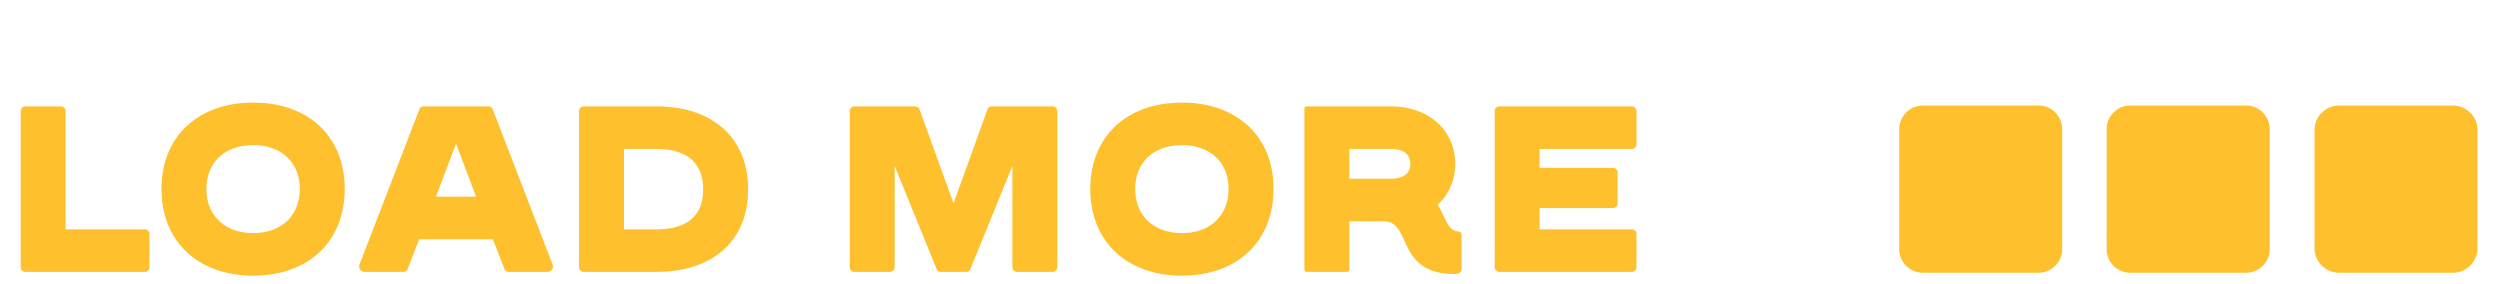
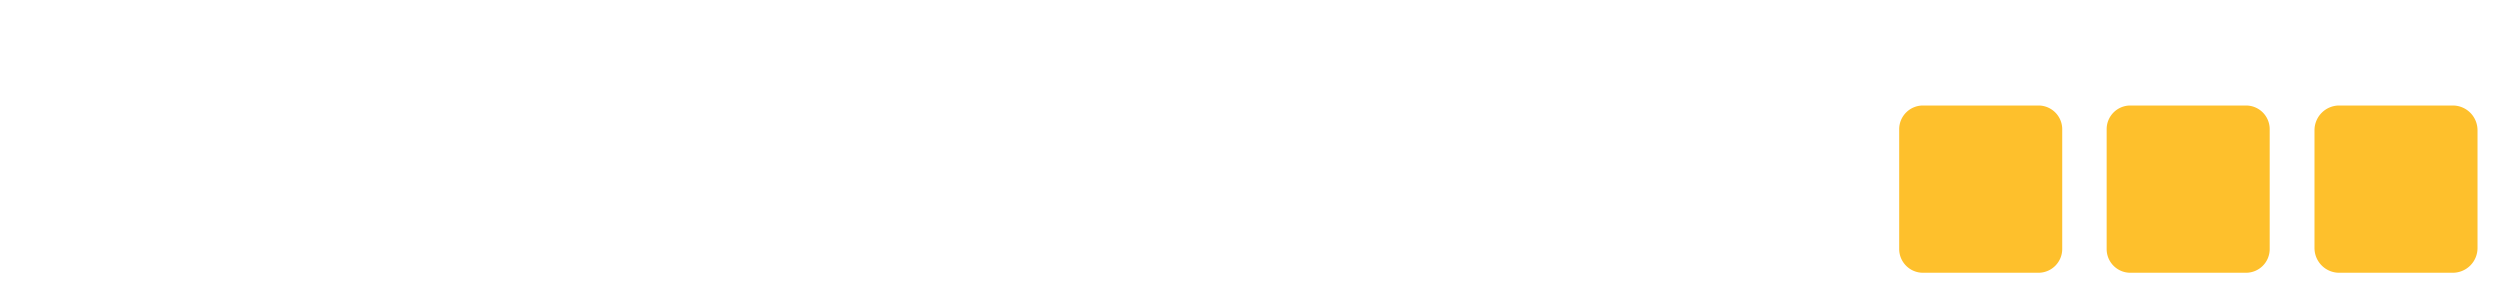
<svg xmlns="http://www.w3.org/2000/svg" clip-rule="evenodd" fill-rule="evenodd" stroke-linejoin="round" stroke-miterlimit="2" width="141" height="16" viewBox="0 0 210 24" xml:space="preserve">
  <path d="M173.714 10.936c0-1.11-.9-2.01-2.01-2.01h-9.774a2.01 2.01 0 0 0-2.009 2.01v10.129c0 1.108.9 2.01 2.01 2.01h9.773c1.11 0 2.01-.902 2.01-2.01v-10.13zM208.848 11.018a2.093 2.093 0 0 0-2.092-2.092h-9.61a2.093 2.093 0 0 0-2.09 2.092v9.965c0 1.154.936 2.092 2.09 2.092h9.61a2.093 2.093 0 0 0 2.092-2.092v-9.965zM191.266 10.927a2.002 2.002 0 0 0-2.001-2.001h-9.79a2.002 2.002 0 0 0-2.002 2.001v10.146c0 1.104.897 2.002 2.002 2.002h9.79a2.003 2.003 0 0 0 2.001-2.002V10.927z" fill="#fec02c" />
-   <path d="M1.4 23h10.1c.22 0 .4-.18.4-.4v-2.8c0-.22-.18-.4-.4-.4H4.8v-10c0-.22-.18-.4-.4-.4h-3c-.22 0-.4.18-.4.4v13.2c0 .22.18.4.4.4zm19.273.32c4.68 0 7.74-2.9 7.74-7.34 0-4.42-3.06-7.3-7.74-7.3s-7.76 2.88-7.76 7.3c0 4.44 3.08 7.34 7.76 7.34zm0-3.6c-2.4 0-3.96-1.48-3.96-3.74 0-2.24 1.56-3.7 3.96-3.7 2.38 0 3.94 1.46 3.94 3.7 0 2.26-1.56 3.74-3.94 3.74zM30.111 23h3.26c.14 0 .3-.08.36-.24l.98-2.52h6.24l.98 2.52c.06.16.22.24.36.24h3.26c.34 0 .56-.3.44-.64l-5.06-13.12a.384.384 0 0 0-.36-.24h-5.48c-.14 0-.3.08-.36.24l-5.06 13.12c-.12.32.1.64.44.64zm6.02-6.36 1.7-4.48 1.7 4.48h-3.4zM48.638 23h6.26c4.62-.04 7.64-2.58 7.64-6.98 0-4.38-3.02-6.98-7.64-7.02h-6.26c-.22 0-.4.18-.4.4v13.2c0 .22.18.4.4.4zm3.4-3.6v-6.8h2.76c2.38 0 3.94 1.04 3.94 3.42 0 2.4-1.56 3.38-3.94 3.38h-2.76zM71.537 23h3c.22 0 .4-.18.4-.4v-8.56l3.56 8.74c.04.12.2.22.34.22h2.16c.14 0 .3-.1.34-.22l3.56-8.74v8.56c0 .22.18.4.4.4h3c.22 0 .4-.18.4-.4V9.4c0-.22-.18-.4-.4-.4h-5.14c-.14 0-.3.08-.36.24l-2.88 7.96-2.88-7.96a.384.384 0 0 0-.36-.24h-5.14c-.22 0-.4.18-.4.4v13.2c0 .22.18.4.4.4zm27.711.32c4.68 0 7.74-2.9 7.74-7.34 0-4.42-3.06-7.3-7.74-7.3s-7.76 2.88-7.76 7.3c0 4.44 3.08 7.34 7.76 7.34zm0-3.6c-2.4 0-3.961-1.48-3.961-3.74 0-2.24 1.561-3.7 3.961-3.7 2.38 0 3.94 1.46 3.94 3.7 0 2.26-1.56 3.74-3.94 3.74zm23.054 3.46c.34 0 .6-.06.6-.58v-2.62c0-.3-.08-.38-.4-.42-.74-.08-1-1.18-1.62-2.24.94-.88 1.48-2.08 1.48-3.46 0-2.76-2.16-4.86-5.46-4.86h-7.1c-.12 0-.2.08-.2.2v13.6c0 .12.08.2.2.2h3.4c.12 0 .2-.08.2-.2v-4.08h2.9c2.44 0 1 4.46 6 4.46zm-8.9-8.06V12.6h3.5c1 0 1.66.38 1.66 1.26s-.66 1.26-1.66 1.26h-3.5zM126.099 23h11.2c.22 0 .4-.18.4-.4v-2.8c0-.22-.18-.4-.4-.4h-7.8v-1.8h6.2c.22 0 .4-.18.4-.4v-2.6c0-.22-.18-.4-.4-.4h-6.2v-1.6h7.8c.22 0 .4-.18.4-.4V9.4c0-.22-.18-.4-.4-.4h-11.2c-.22 0-.4.18-.4.4v13.2c0 .22.18.4.4.4z" fill="#fec02c" fill-rule="nonzero" />
</svg>